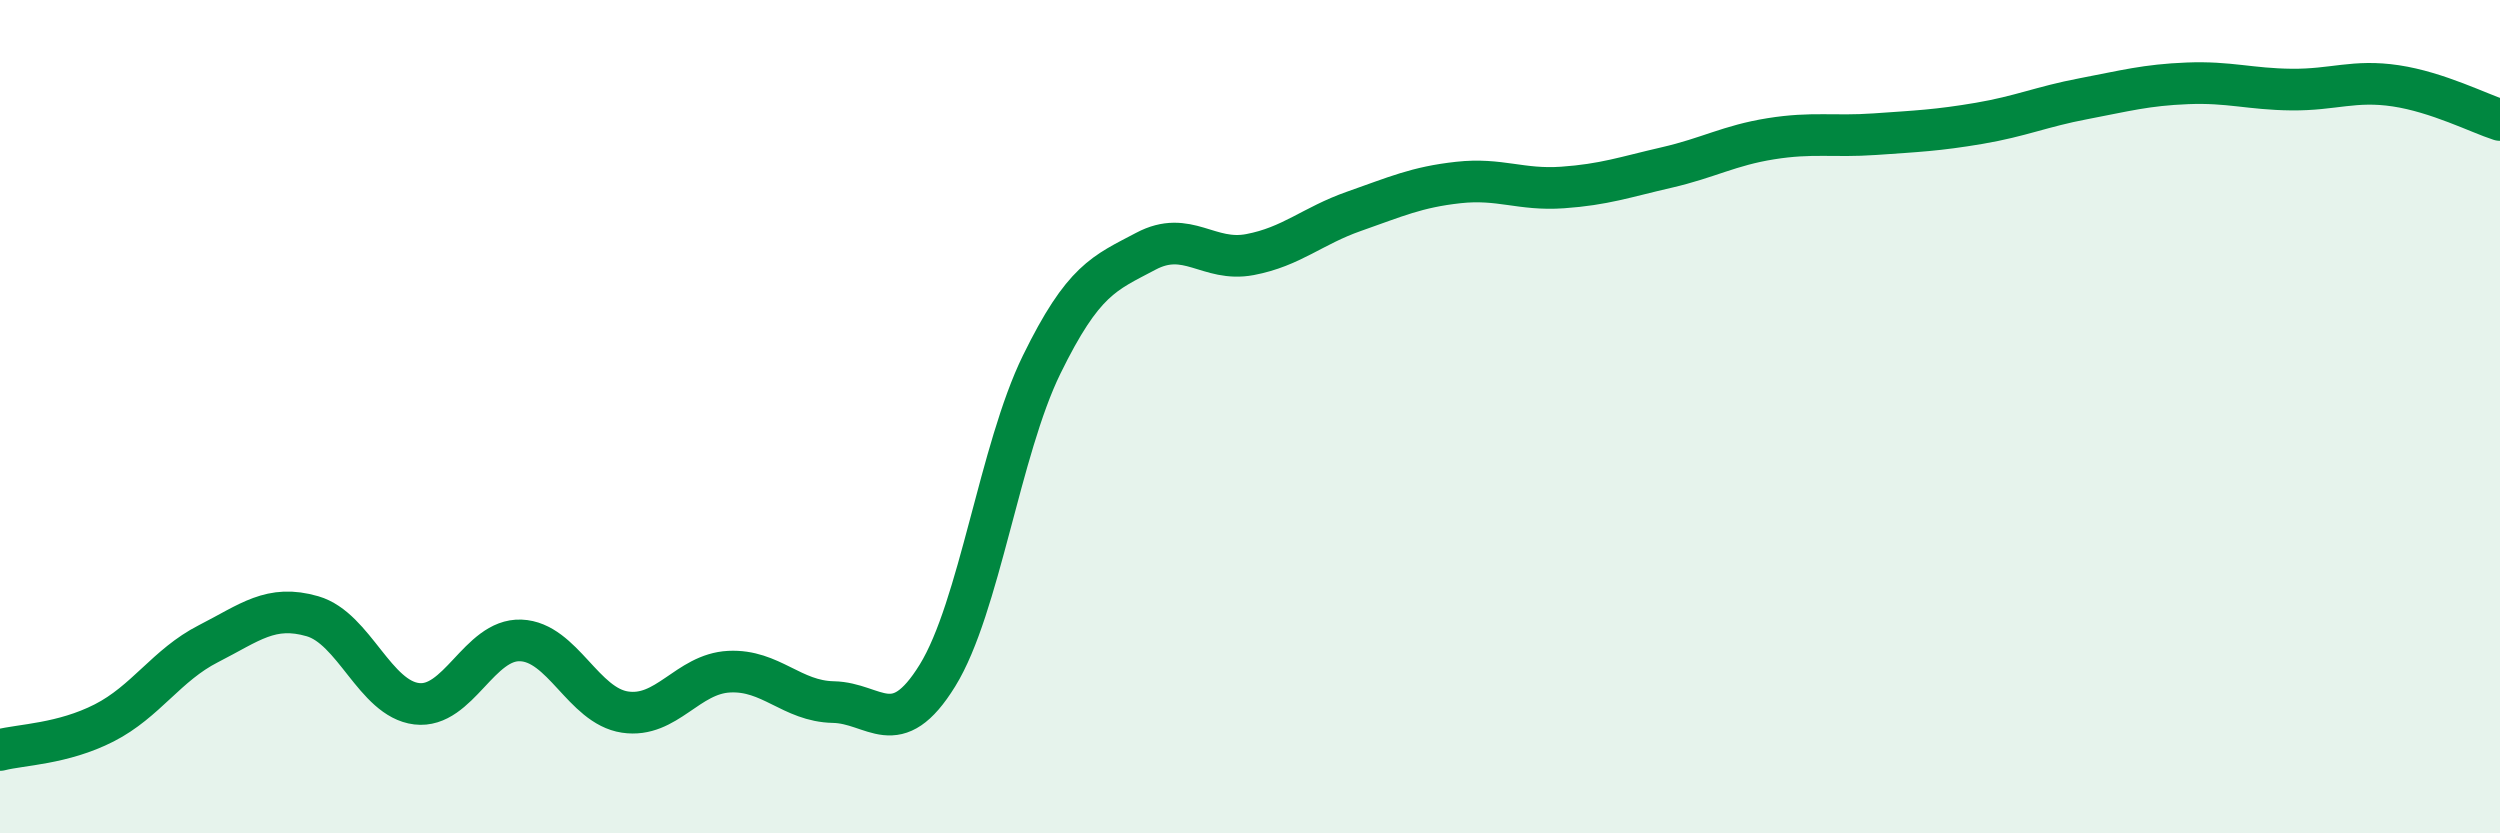
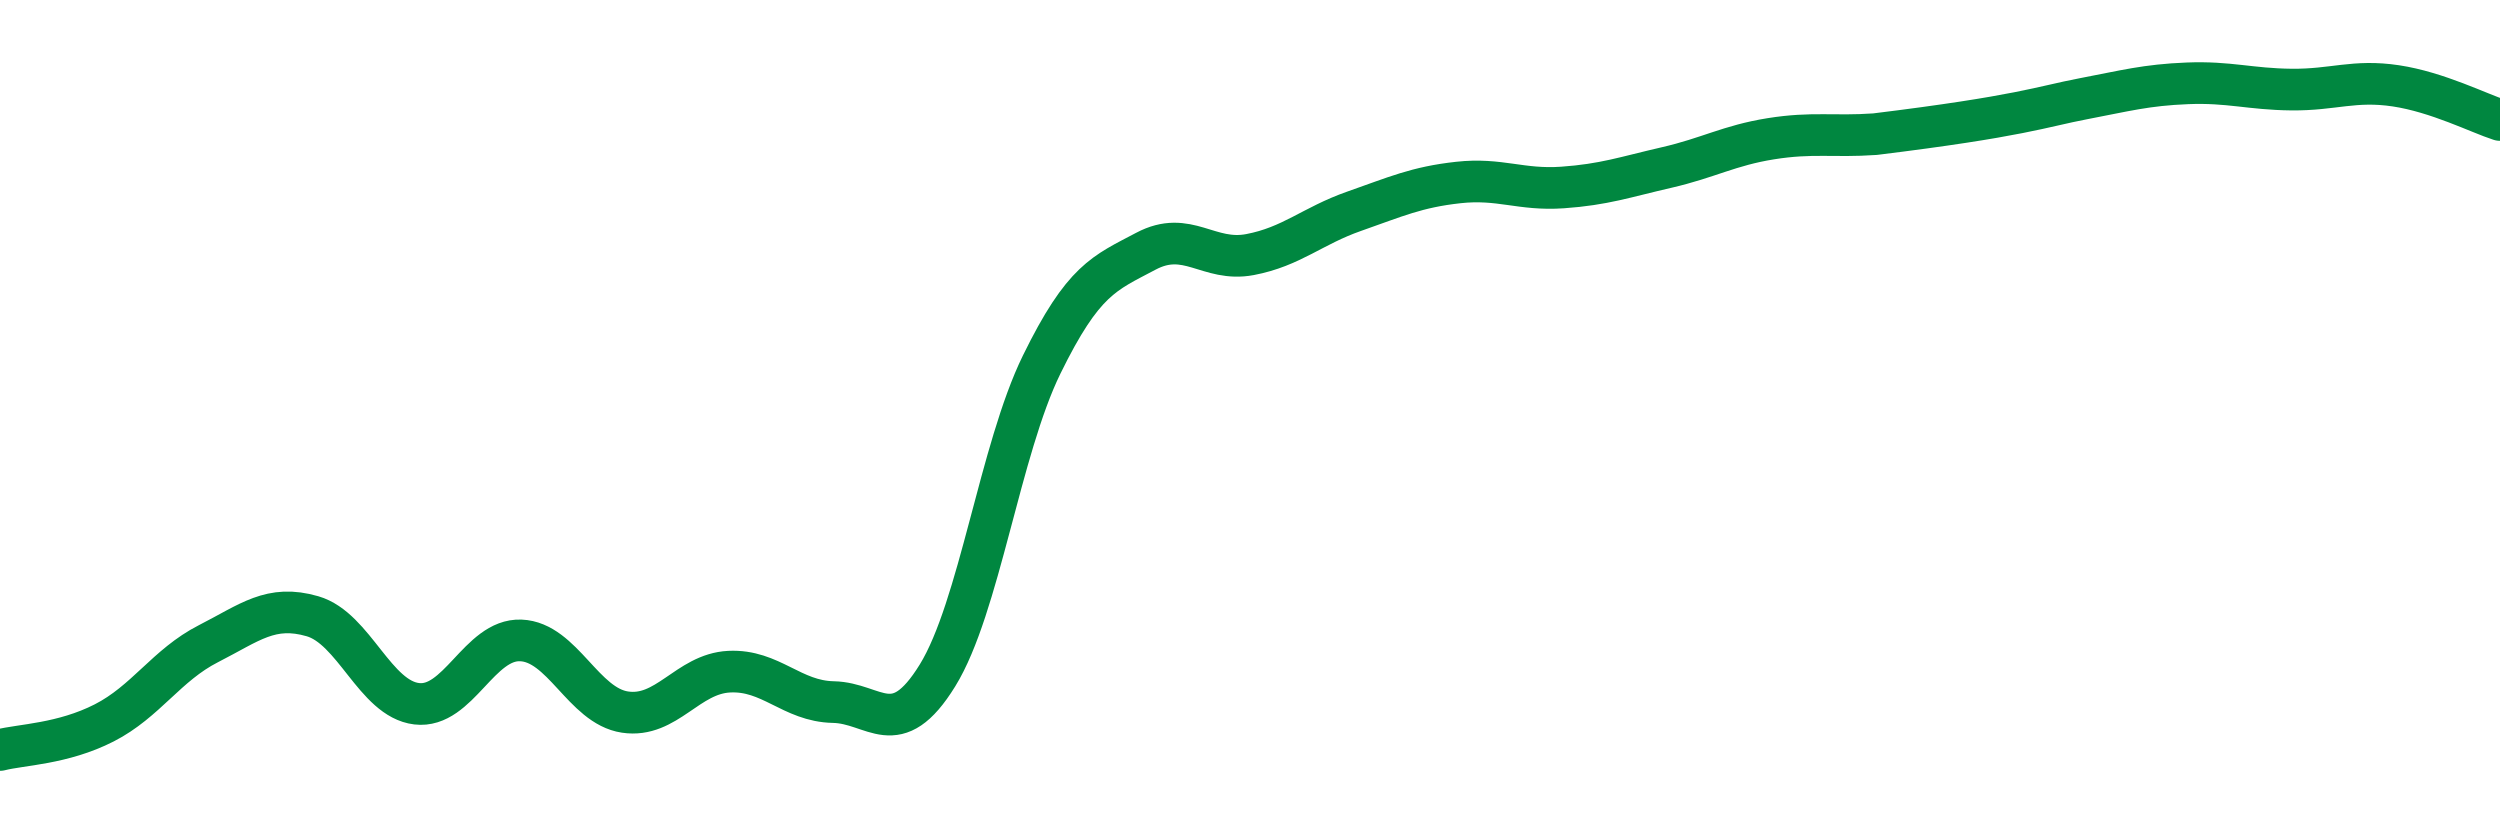
<svg xmlns="http://www.w3.org/2000/svg" width="60" height="20" viewBox="0 0 60 20">
-   <path d="M 0,18 C 0.5,17.87 1.5,17.86 2.5,17.35 C 3.5,16.84 4,15.96 5,15.45 C 6,14.94 6.5,14.5 7.5,14.79 C 8.5,15.08 9,16.77 10,16.89 C 11,17.01 11.5,15.33 12.5,15.37 C 13.5,15.41 14,16.94 15,17.09 C 16,17.24 16.5,16.17 17.5,16.12 C 18.5,16.07 19,16.83 20,16.85 C 21,16.87 21.5,17.83 22.5,16.21 C 23.5,14.59 24,10.79 25,8.75 C 26,6.71 26.5,6.56 27.5,6.03 C 28.5,5.5 29,6.3 30,6.11 C 31,5.92 31.5,5.42 32.5,5.07 C 33.5,4.72 34,4.49 35,4.38 C 36,4.27 36.5,4.57 37.5,4.5 C 38.5,4.43 39,4.25 40,4.02 C 41,3.79 41.5,3.49 42.5,3.33 C 43.5,3.17 44,3.29 45,3.22 C 46,3.15 46.5,3.13 47.5,2.96 C 48.5,2.79 49,2.56 50,2.37 C 51,2.18 51.5,2.04 52.5,2 C 53.5,1.96 54,2.14 55,2.15 C 56,2.16 56.5,1.91 57.5,2.06 C 58.5,2.21 59.5,2.72 60,2.88L60 20L0 20Z" fill="#008740" opacity="0.1" stroke-linecap="round" stroke-linejoin="round" />
-   <path d="M 0,18 C 0.5,17.87 1.5,17.86 2.5,17.35 C 3.5,16.84 4,15.96 5,15.45 C 6,14.94 6.5,14.5 7.5,14.79 C 8.5,15.08 9,16.77 10,16.89 C 11,17.01 11.5,15.33 12.5,15.37 C 13.5,15.41 14,16.94 15,17.09 C 16,17.24 16.5,16.17 17.5,16.12 C 18.5,16.07 19,16.83 20,16.85 C 21,16.87 21.5,17.83 22.5,16.21 C 23.5,14.59 24,10.79 25,8.75 C 26,6.71 26.5,6.56 27.5,6.03 C 28.5,5.5 29,6.3 30,6.11 C 31,5.92 31.5,5.42 32.5,5.07 C 33.5,4.72 34,4.49 35,4.38 C 36,4.27 36.5,4.57 37.5,4.5 C 38.5,4.43 39,4.25 40,4.02 C 41,3.79 41.5,3.49 42.5,3.33 C 43.5,3.17 44,3.29 45,3.22 C 46,3.15 46.5,3.13 47.5,2.96 C 48.5,2.79 49,2.56 50,2.37 C 51,2.18 51.5,2.04 52.5,2 C 53.5,1.96 54,2.14 55,2.15 C 56,2.16 56.5,1.91 57.5,2.06 C 58.5,2.21 59.5,2.72 60,2.88" stroke="#008740" stroke-width="1" fill="none" stroke-linecap="round" stroke-linejoin="round" />
+   <path d="M 0,18 C 0.5,17.87 1.5,17.86 2.5,17.35 C 3.5,16.84 4,15.96 5,15.45 C 6,14.94 6.5,14.5 7.5,14.79 C 8.5,15.08 9,16.77 10,16.89 C 11,17.01 11.5,15.33 12.5,15.37 C 13.5,15.41 14,16.94 15,17.09 C 16,17.24 16.5,16.17 17.5,16.12 C 18.5,16.07 19,16.83 20,16.85 C 21,16.87 21.5,17.83 22.5,16.21 C 23.5,14.59 24,10.79 25,8.75 C 26,6.71 26.5,6.56 27.5,6.03 C 28.5,5.5 29,6.3 30,6.11 C 31,5.92 31.5,5.42 32.5,5.07 C 33.5,4.72 34,4.49 35,4.38 C 36,4.27 36.5,4.57 37.5,4.5 C 38.5,4.43 39,4.25 40,4.02 C 41,3.79 41.5,3.49 42.5,3.33 C 43.5,3.17 44,3.29 45,3.22 C 48.5,2.79 49,2.56 50,2.37 C 51,2.18 51.5,2.04 52.5,2 C 53.5,1.96 54,2.14 55,2.15 C 56,2.16 56.5,1.91 57.5,2.06 C 58.5,2.21 59.5,2.72 60,2.88" stroke="#008740" stroke-width="1" fill="none" stroke-linecap="round" stroke-linejoin="round" />
</svg>